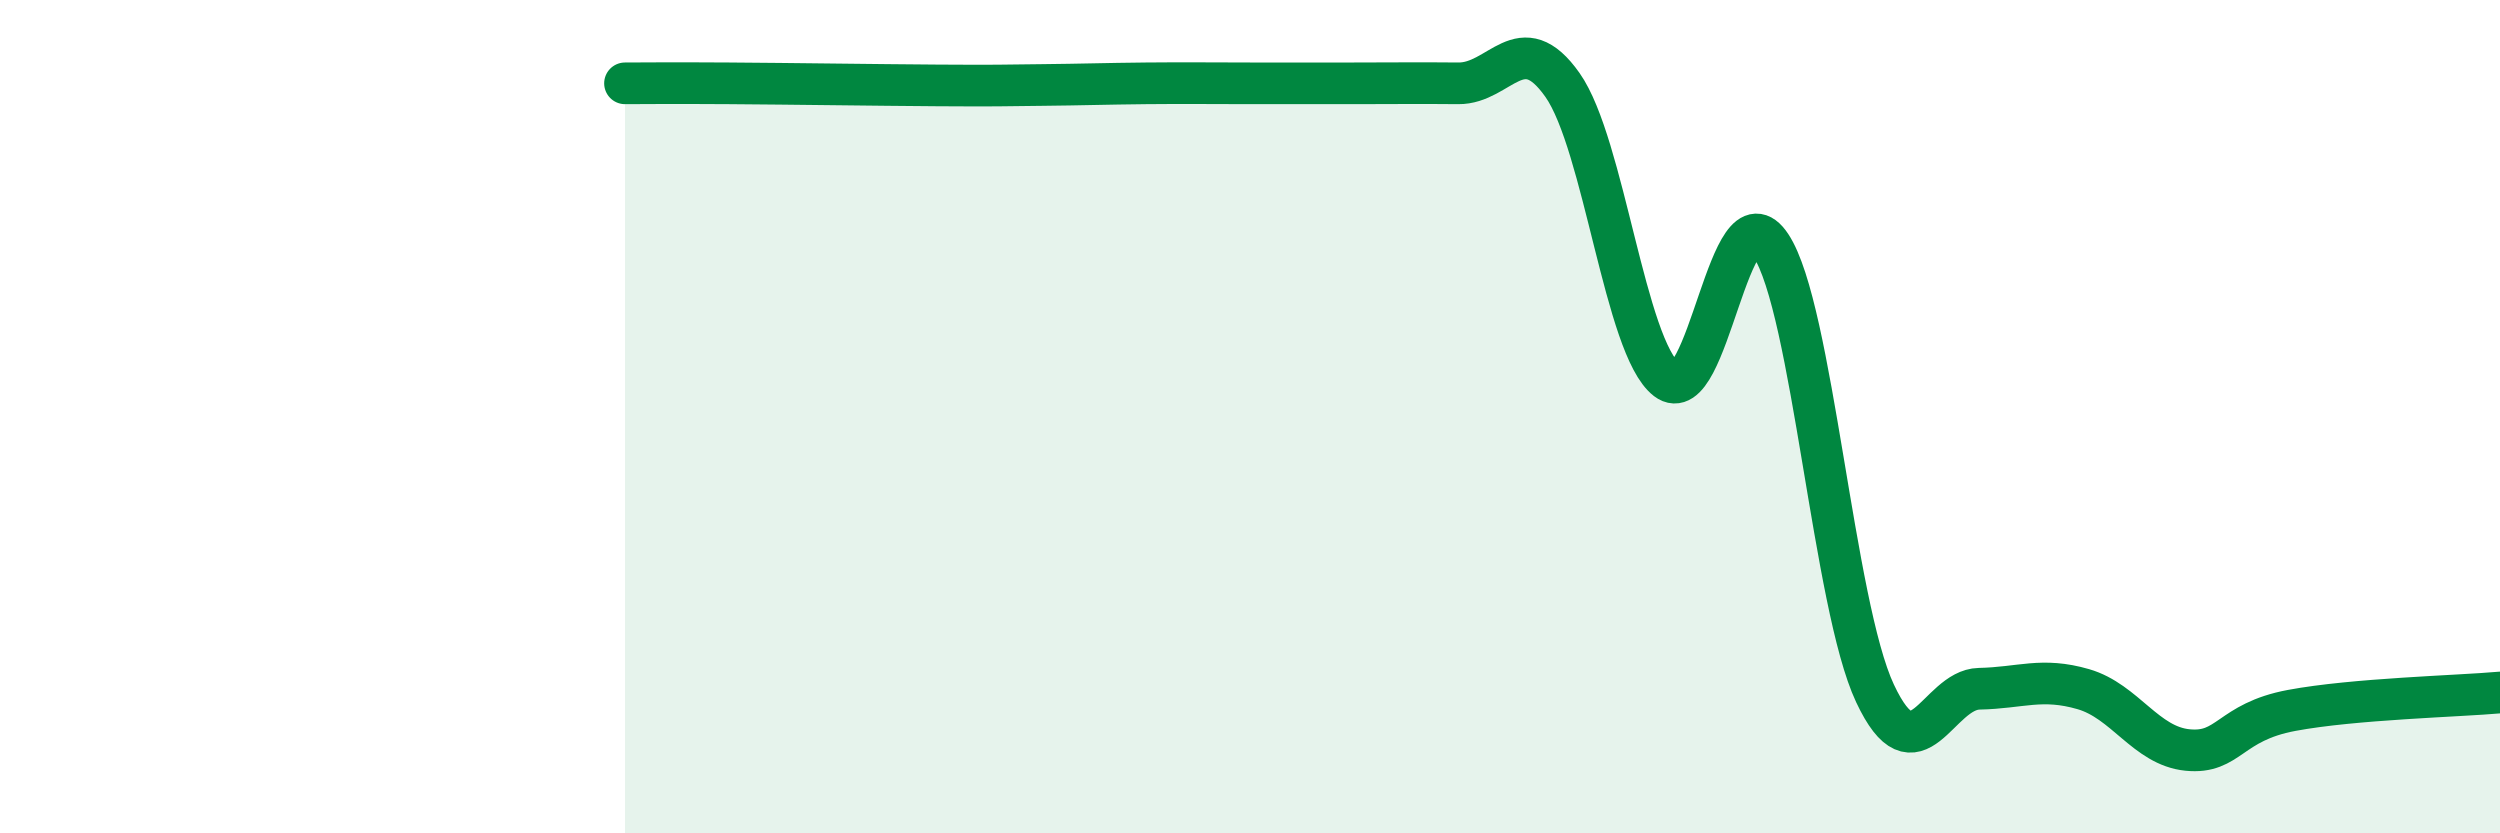
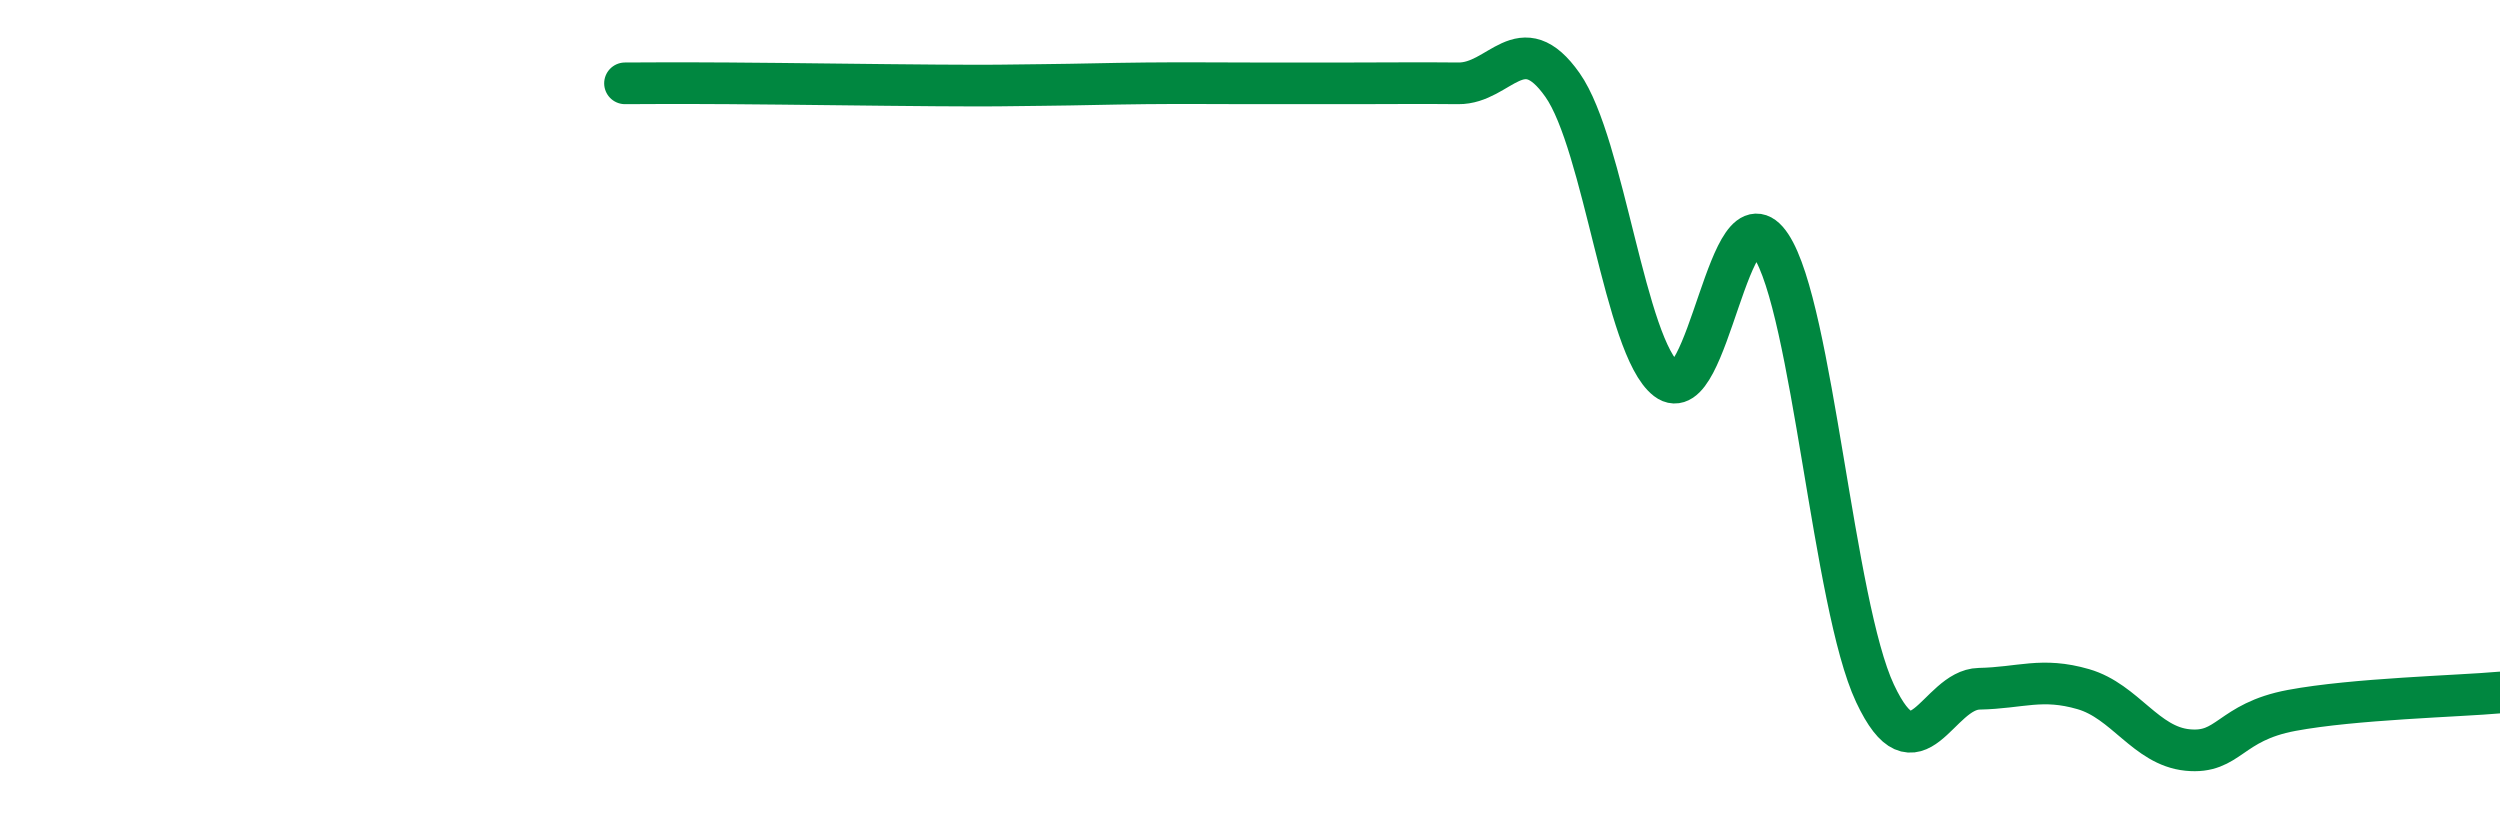
<svg xmlns="http://www.w3.org/2000/svg" width="60" height="20" viewBox="0 0 60 20">
-   <path d="M 15,2 C 15.5,2 16,1.99 17.5,2 C 19,2.01 21,2.04 22.5,2.05 C 24,2.06 24,2.05 25,2.04 C 26,2.03 26.5,2.01 27.5,2 C 28.5,1.99 29,2 30,2 C 31,2 31.5,2 32.5,2 C 33.5,2 34,1.99 35,2 C 36,2.01 36.5,0.62 37.5,2.04 C 38.5,3.46 39,8.34 40,9.11 C 41,9.88 41.5,4.38 42.5,5.89 C 43.5,7.4 44,14.51 45,16.64 C 46,18.77 46.5,16.55 47.5,16.53 C 48.5,16.51 49,16.25 50,16.54 C 51,16.83 51.5,17.9 52.5,18 C 53.5,18.1 53.5,17.33 55,17.05 C 56.5,16.77 59,16.71 60,16.62L60 20L15 20Z" fill="#008740" opacity="0.1" stroke-linecap="round" stroke-linejoin="round" />
  <path d="M 15,2 C 15.5,2 16,1.99 17.5,2 C 19,2.01 21,2.04 22.5,2.05 C 24,2.06 24,2.05 25,2.04 C 26,2.03 26.5,2.01 27.5,2 C 28.5,1.99 29,2 30,2 C 31,2 31.5,2 32.5,2 C 33.5,2 34,1.99 35,2 C 36,2.01 36.5,0.62 37.5,2.04 C 38.5,3.46 39,8.34 40,9.11 C 41,9.88 41.5,4.38 42.5,5.89 C 43.5,7.4 44,14.51 45,16.64 C 46,18.77 46.5,16.55 47.5,16.53 C 48.5,16.51 49,16.25 50,16.54 C 51,16.83 51.5,17.9 52.5,18 C 53.5,18.1 53.5,17.33 55,17.05 C 56.5,16.77 59,16.71 60,16.62" stroke="#008740" stroke-width="1" fill="none" stroke-linecap="round" stroke-linejoin="round" />
</svg>